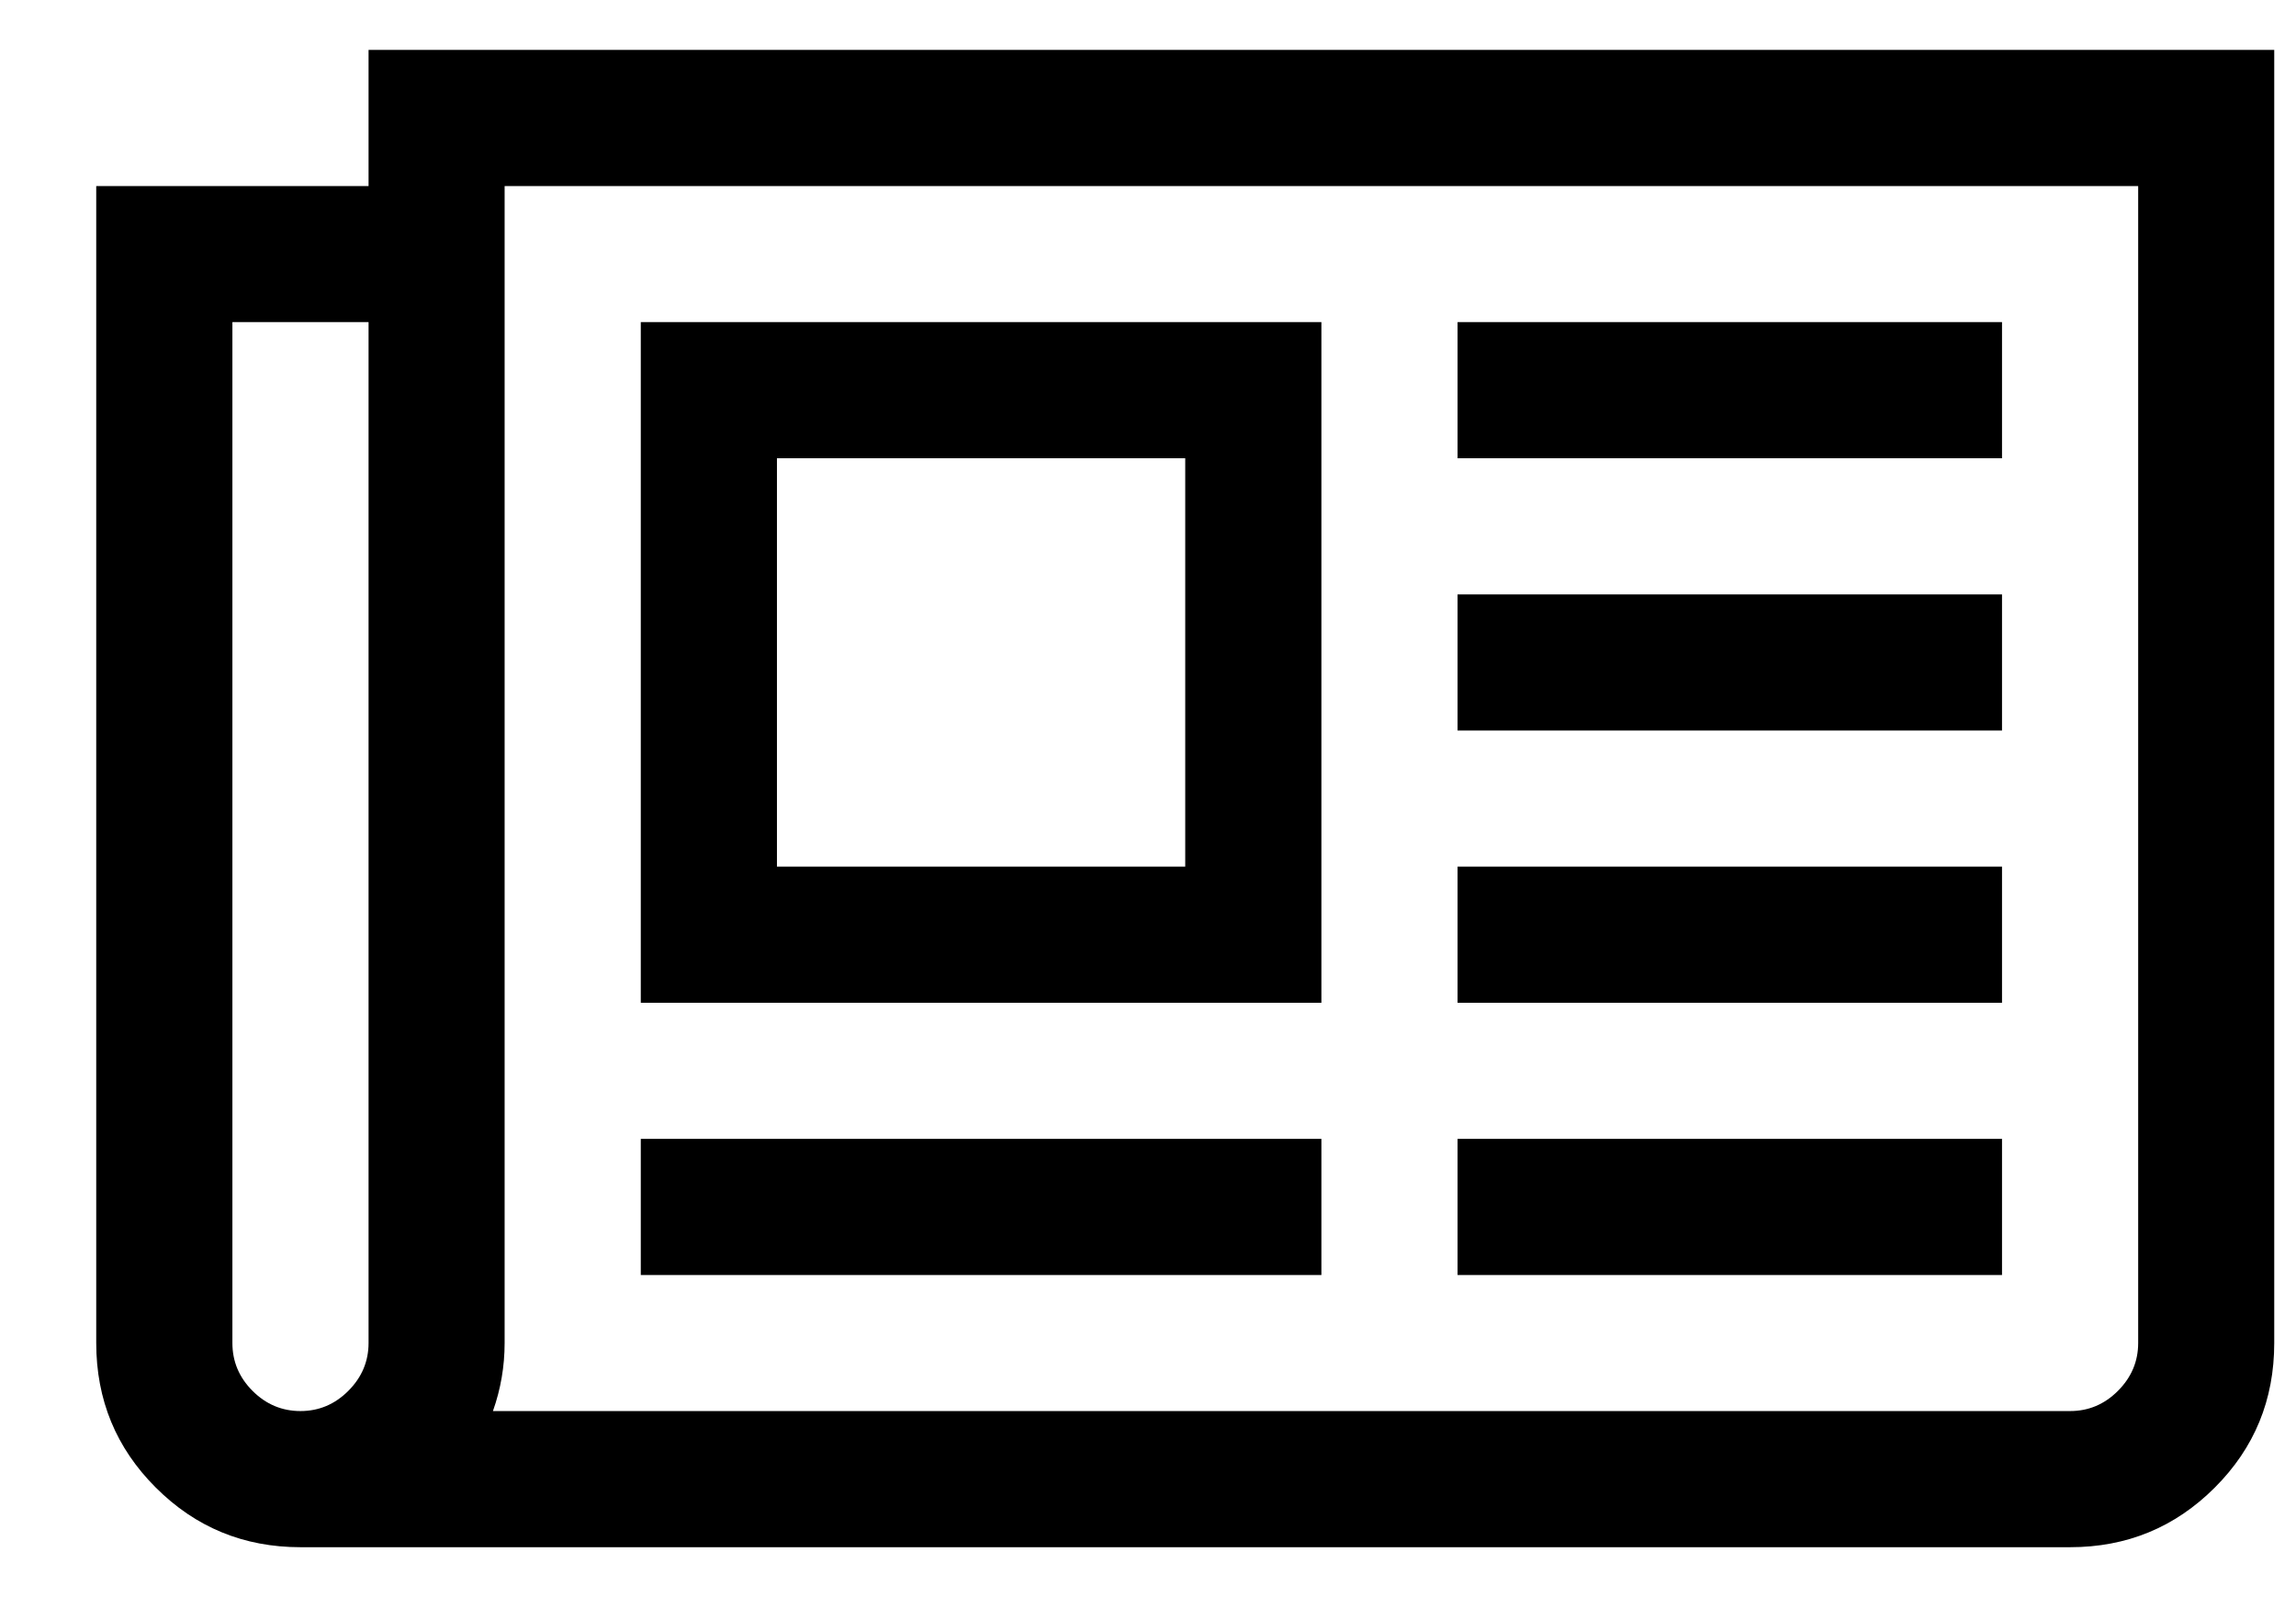
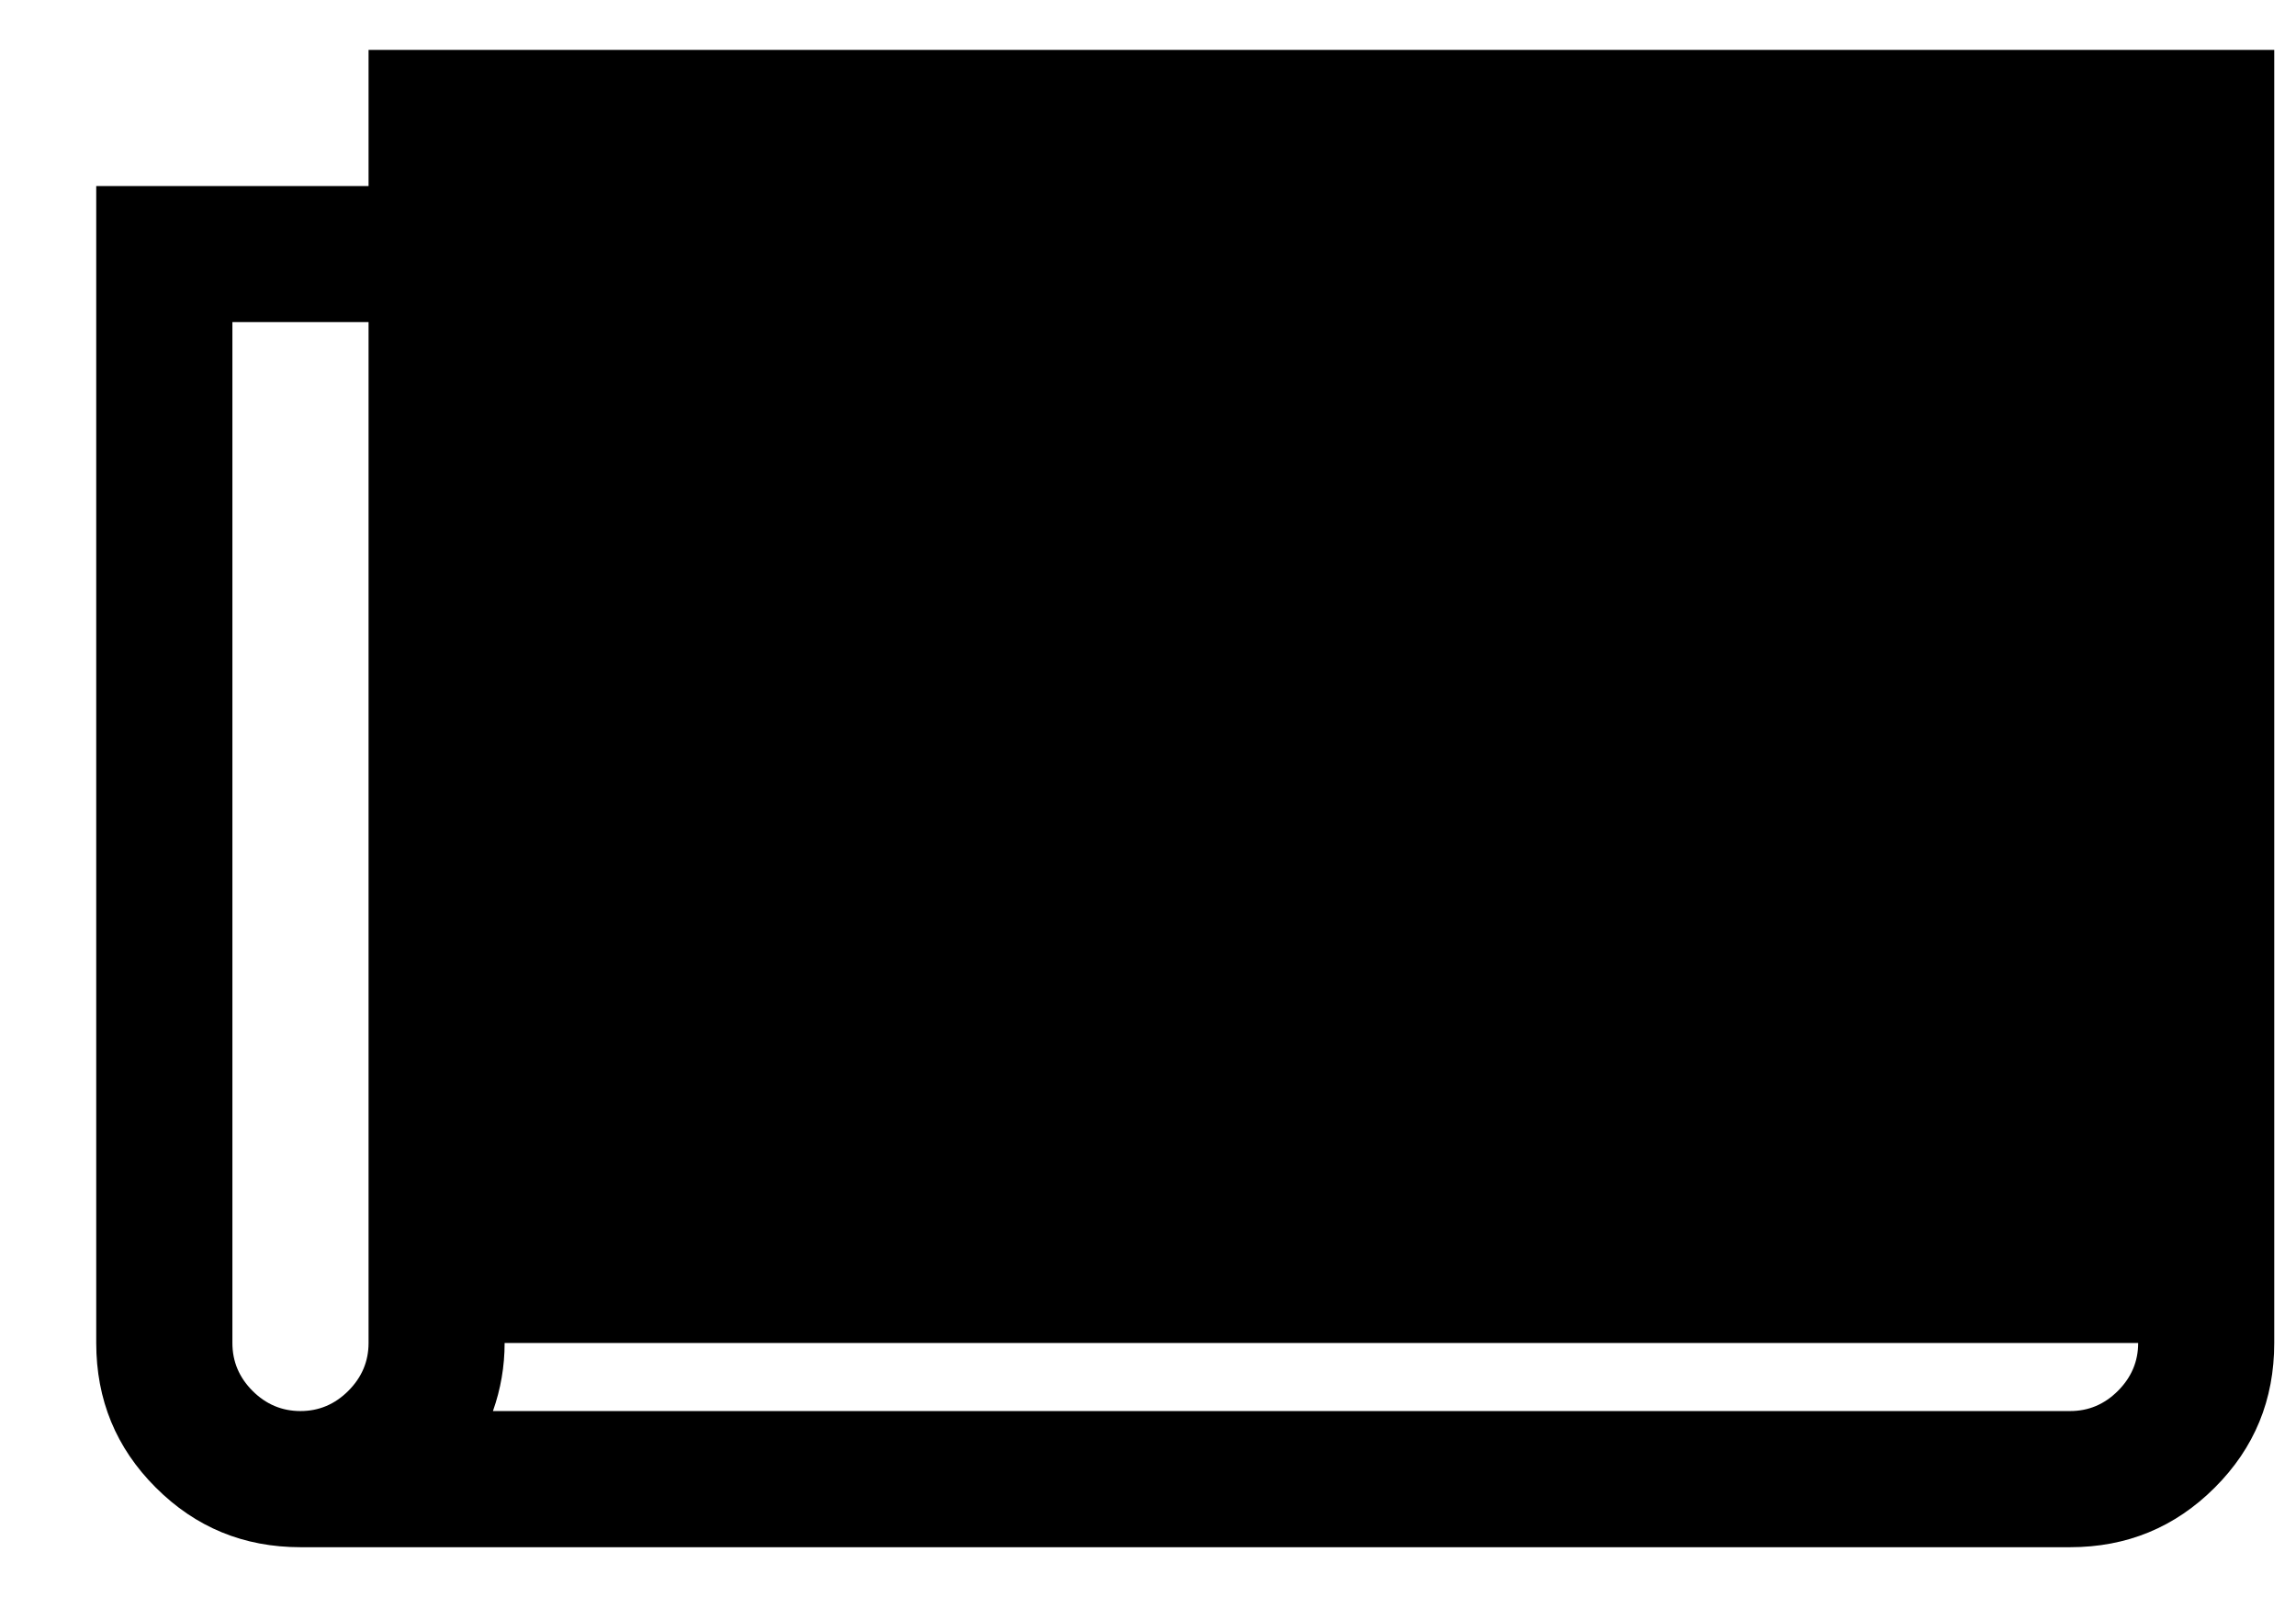
<svg xmlns="http://www.w3.org/2000/svg" width="23" height="16" viewBox="0 0 23 16" fill="none">
-   <path d="M11.873 4.591H7.783V8.682H11.873V4.591ZM13.237 11.409V12.773H6.419V11.409H13.237ZM13.237 3.227V10.046H6.419V3.227H13.237ZM20.055 11.409V12.773H14.601V11.409H20.055ZM20.055 8.682V10.046H14.601V8.682H20.055ZM20.055 5.955V7.318H14.601V5.955H20.055ZM20.055 3.227V4.591H14.601V3.227H20.055ZM3.692 13.454V3.227H2.328V13.454C2.328 13.639 2.395 13.799 2.53 13.934C2.665 14.069 2.825 14.136 3.01 14.136C3.194 14.136 3.354 14.069 3.489 13.934C3.624 13.799 3.692 13.639 3.692 13.454ZM21.419 13.454V1.864H5.055V13.454C5.055 13.689 5.016 13.916 4.938 14.136H20.737C20.922 14.136 21.081 14.069 21.216 13.934C21.351 13.799 21.419 13.639 21.419 13.454ZM22.782 0.5V13.454C22.782 14.023 22.584 14.506 22.186 14.903C21.788 15.301 21.305 15.5 20.737 15.5H3.01C2.442 15.5 1.959 15.301 1.561 14.903C1.163 14.506 0.964 14.023 0.964 13.454V1.864H3.692V0.5H22.782Z" fill="black" />
+   <path d="M11.873 4.591H7.783V8.682H11.873V4.591ZM13.237 11.409V12.773H6.419V11.409H13.237ZM13.237 3.227V10.046H6.419V3.227H13.237ZM20.055 11.409V12.773H14.601V11.409H20.055ZM20.055 8.682V10.046H14.601V8.682H20.055ZM20.055 5.955V7.318H14.601V5.955H20.055ZM20.055 3.227V4.591H14.601V3.227H20.055ZM3.692 13.454V3.227H2.328V13.454C2.328 13.639 2.395 13.799 2.53 13.934C2.665 14.069 2.825 14.136 3.01 14.136C3.194 14.136 3.354 14.069 3.489 13.934C3.624 13.799 3.692 13.639 3.692 13.454ZV1.864H5.055V13.454C5.055 13.689 5.016 13.916 4.938 14.136H20.737C20.922 14.136 21.081 14.069 21.216 13.934C21.351 13.799 21.419 13.639 21.419 13.454ZM22.782 0.5V13.454C22.782 14.023 22.584 14.506 22.186 14.903C21.788 15.301 21.305 15.5 20.737 15.5H3.01C2.442 15.5 1.959 15.301 1.561 14.903C1.163 14.506 0.964 14.023 0.964 13.454V1.864H3.692V0.5H22.782Z" fill="black" />
</svg>